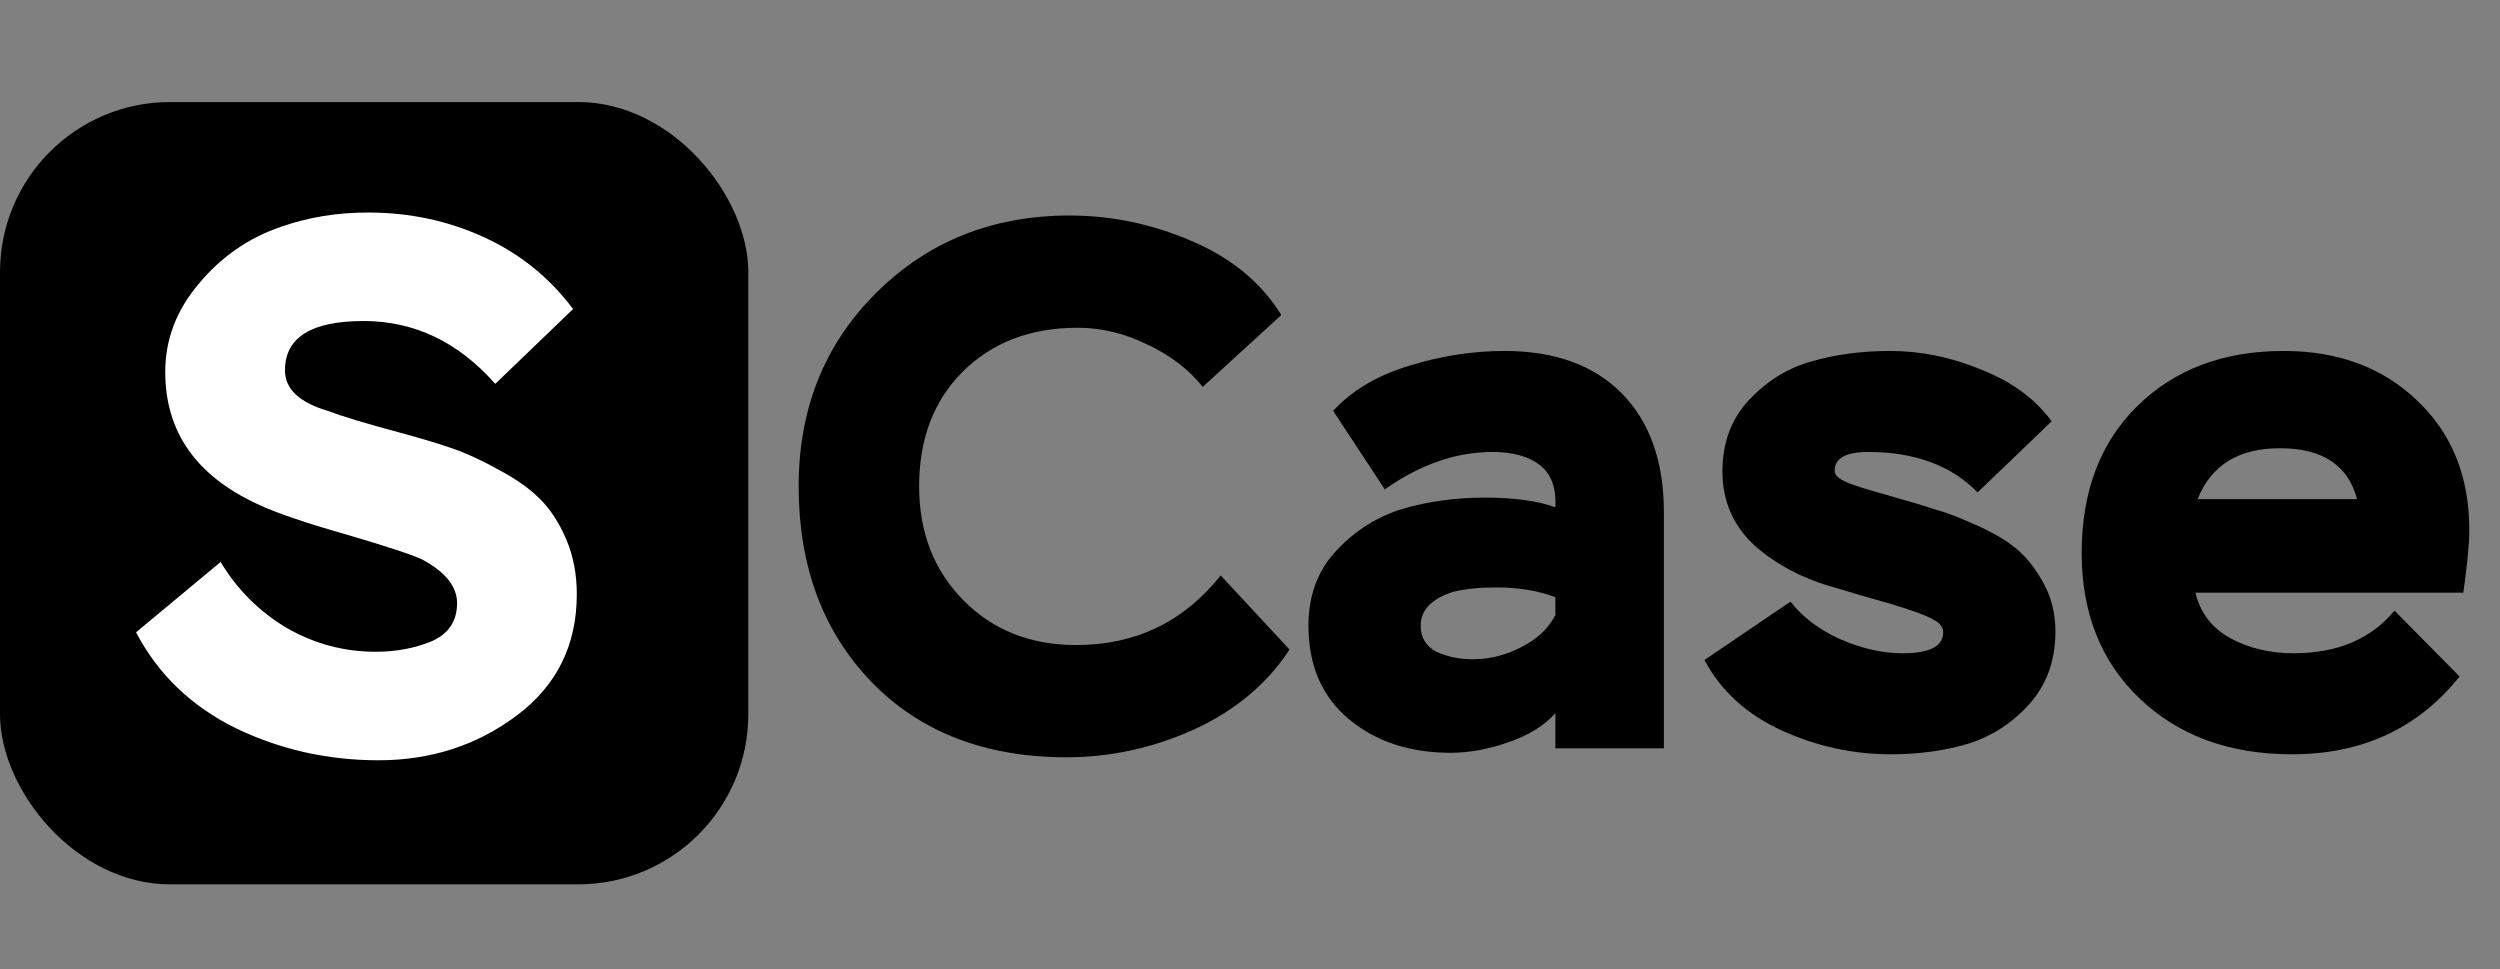
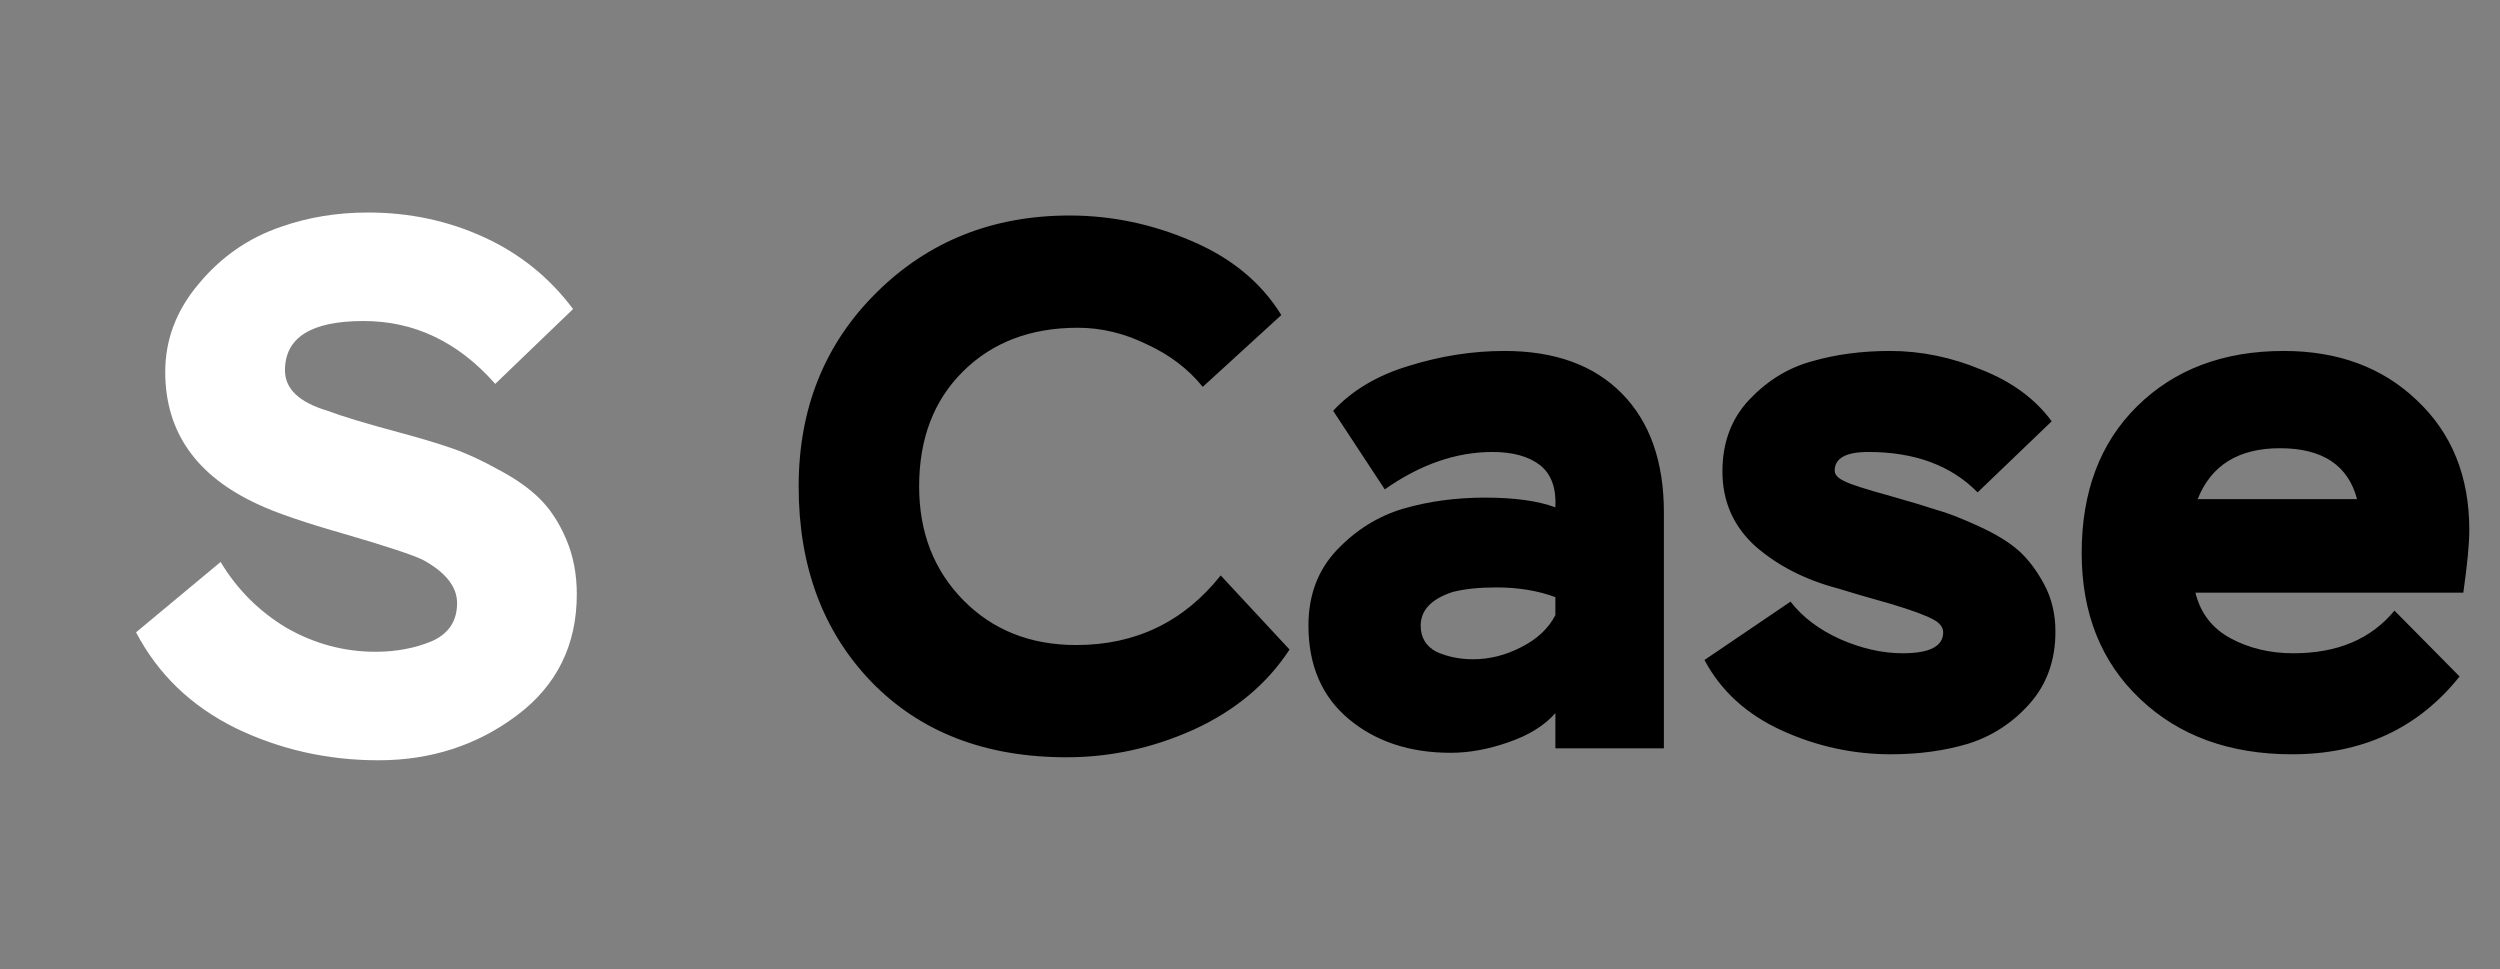
<svg xmlns="http://www.w3.org/2000/svg" width="147" height="57" viewBox="0 0 147 57" fill="none">
  <rect x="0" y="0" width="147" height="57" fill="#808080" stroke="none" />
-   <rect y="6" width="44" height="46" rx="10" fill="black" />
  <path d="M26.876 35.464C26.876 34.496 26.201 33.645 24.852 32.912C24.236 32.619 22.725 32.12 20.32 31.416C17.944 30.741 16.228 30.155 15.172 29.656C11.535 27.984 9.716 25.388 9.716 21.868C9.716 19.961 10.376 18.231 11.696 16.676C13.016 15.092 14.629 13.977 16.536 13.332C18.12 12.775 19.821 12.496 21.64 12.496C24.075 12.496 26.348 12.98 28.46 13.948C30.572 14.916 32.317 16.324 33.696 18.172L29.12 22.572C26.949 20.108 24.368 18.876 21.376 18.876C18.296 18.876 16.756 19.844 16.756 21.78C16.756 22.865 17.592 23.657 19.264 24.156C20.115 24.479 21.523 24.904 23.488 25.432C24.691 25.755 25.717 26.063 26.568 26.356C27.419 26.649 28.343 27.075 29.34 27.632C30.337 28.16 31.144 28.732 31.76 29.348C32.376 29.964 32.889 30.756 33.3 31.724C33.711 32.692 33.916 33.763 33.916 34.936C33.916 37.928 32.743 40.304 30.396 42.064C28.049 43.824 25.336 44.704 22.256 44.704C19.264 44.704 16.463 44.073 13.852 42.812C11.241 41.521 9.291 39.644 8 37.18L12.972 33.044C13.94 34.657 15.231 35.948 16.844 36.916C18.487 37.855 20.232 38.324 22.08 38.324C23.283 38.324 24.383 38.119 25.38 37.708C26.377 37.268 26.876 36.52 26.876 35.464Z" fill="white" />
  <path d="M71.777 33.836L75.825 38.192C74.505 40.216 72.627 41.785 70.193 42.9C67.787 43.985 65.294 44.528 62.713 44.528C57.931 44.528 54.103 43.047 51.229 40.084C48.383 37.121 46.961 33.293 46.961 28.6C46.961 24.024 48.486 20.225 51.537 17.204C54.587 14.183 58.371 12.672 62.889 12.672C65.353 12.672 67.743 13.171 70.061 14.168C72.407 15.165 74.167 16.617 75.341 18.524L70.721 22.748C69.87 21.692 68.77 20.856 67.421 20.24C66.101 19.595 64.751 19.272 63.373 19.272C60.586 19.272 58.327 20.137 56.597 21.868C54.895 23.569 54.045 25.813 54.045 28.6C54.045 31.299 54.91 33.528 56.641 35.288C58.371 37.048 60.586 37.928 63.285 37.928C66.775 37.928 69.606 36.564 71.777 33.836ZM81.425 28.776L78.389 24.156C79.504 22.953 80.985 22.073 82.833 21.516C84.711 20.929 86.588 20.636 88.465 20.636C91.428 20.636 93.731 21.472 95.373 23.144C97.016 24.816 97.837 27.148 97.837 30.14V44H91.457V41.932C90.812 42.665 89.888 43.237 88.685 43.648C87.512 44.059 86.383 44.264 85.297 44.264C82.892 44.264 80.897 43.604 79.313 42.284C77.729 40.964 76.937 39.131 76.937 36.784C76.937 34.995 77.495 33.513 78.609 32.34C79.724 31.167 81.015 30.36 82.481 29.92C83.977 29.48 85.591 29.26 87.321 29.26C89.052 29.26 90.431 29.451 91.457 29.832C91.516 28.717 91.223 27.896 90.577 27.368C89.903 26.84 88.964 26.576 87.761 26.576C85.62 26.576 83.508 27.309 81.425 28.776ZM86.617 38.764C87.585 38.764 88.524 38.529 89.433 38.06C90.372 37.591 91.047 36.96 91.457 36.168V35.112C90.431 34.731 89.272 34.54 87.981 34.54C86.984 34.54 86.133 34.628 85.429 34.804C84.168 35.215 83.537 35.875 83.537 36.784C83.537 37.488 83.845 38.001 84.461 38.324C85.107 38.617 85.825 38.764 86.617 38.764ZM114.259 37.18C114.259 36.887 114.069 36.637 113.687 36.432C113.277 36.197 112.441 35.889 111.179 35.508C109.918 35.156 108.862 34.848 108.011 34.584C106.134 34.085 104.535 33.264 103.215 32.12C101.925 30.947 101.279 29.48 101.279 27.72C101.279 26.019 101.807 24.611 102.863 23.496C103.919 22.381 105.137 21.633 106.515 21.252C107.923 20.841 109.463 20.636 111.135 20.636C112.954 20.636 114.743 21.003 116.503 21.736C118.293 22.44 119.671 23.452 120.639 24.772L116.283 28.952C114.729 27.368 112.587 26.576 109.859 26.576C108.539 26.576 107.879 26.943 107.879 27.676C107.879 27.911 108.07 28.116 108.451 28.292C108.774 28.468 109.683 28.761 111.179 29.172C112.323 29.495 113.203 29.759 113.819 29.964C114.465 30.14 115.301 30.463 116.327 30.932C117.354 31.401 118.146 31.885 118.703 32.384C119.261 32.883 119.759 33.543 120.199 34.364C120.639 35.185 120.859 36.109 120.859 37.136C120.859 38.837 120.346 40.26 119.319 41.404C118.322 42.519 117.119 43.296 115.711 43.736C114.333 44.147 112.822 44.352 111.179 44.352C108.95 44.352 106.809 43.883 104.755 42.944C102.702 42.005 101.191 40.627 100.223 38.808L105.283 35.376C105.987 36.285 106.955 37.019 108.187 37.576C109.449 38.133 110.681 38.412 111.883 38.412C113.467 38.412 114.259 38.001 114.259 37.18ZM140.795 35.904L144.623 39.776C142.189 42.827 138.903 44.352 134.767 44.352C131.101 44.352 128.123 43.267 125.835 41.096C123.547 38.925 122.403 36.065 122.403 32.516C122.403 28.908 123.489 26.033 125.659 23.892C127.859 21.721 130.734 20.636 134.283 20.636C137.481 20.636 140.091 21.604 142.115 23.54C144.169 25.476 145.195 28.013 145.195 31.152C145.195 31.973 145.078 33.205 144.843 34.848H129.091C129.385 36.051 130.074 36.945 131.159 37.532C132.245 38.119 133.477 38.412 134.855 38.412C137.437 38.412 139.417 37.576 140.795 35.904ZM134.063 26.356C131.629 26.356 130.015 27.353 129.223 29.348H138.595C138.067 27.353 136.557 26.356 134.063 26.356Z" fill="black" />
</svg>